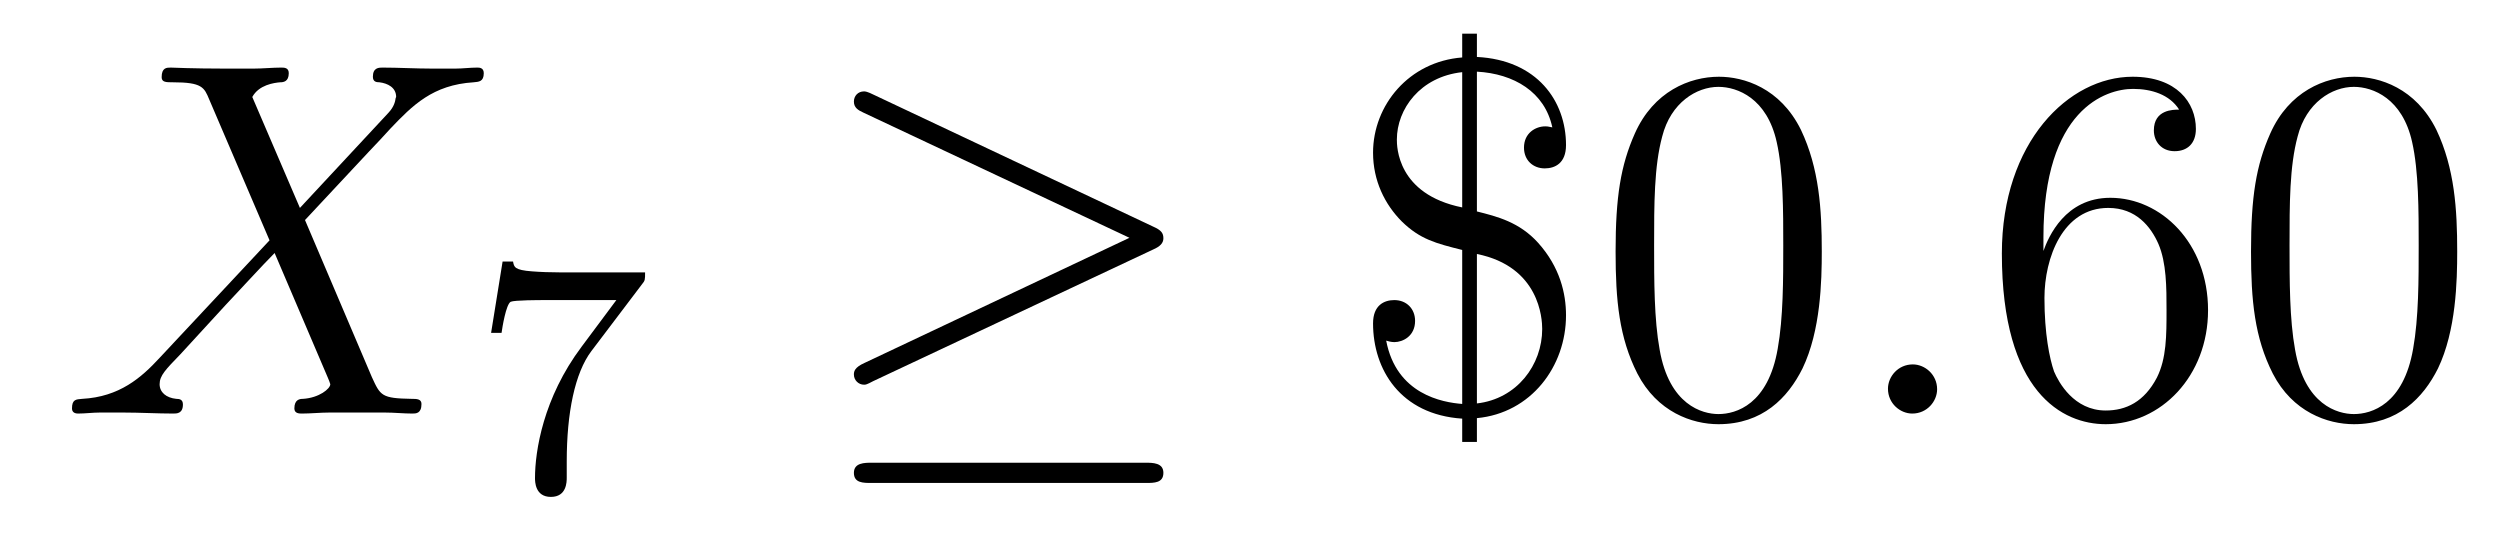
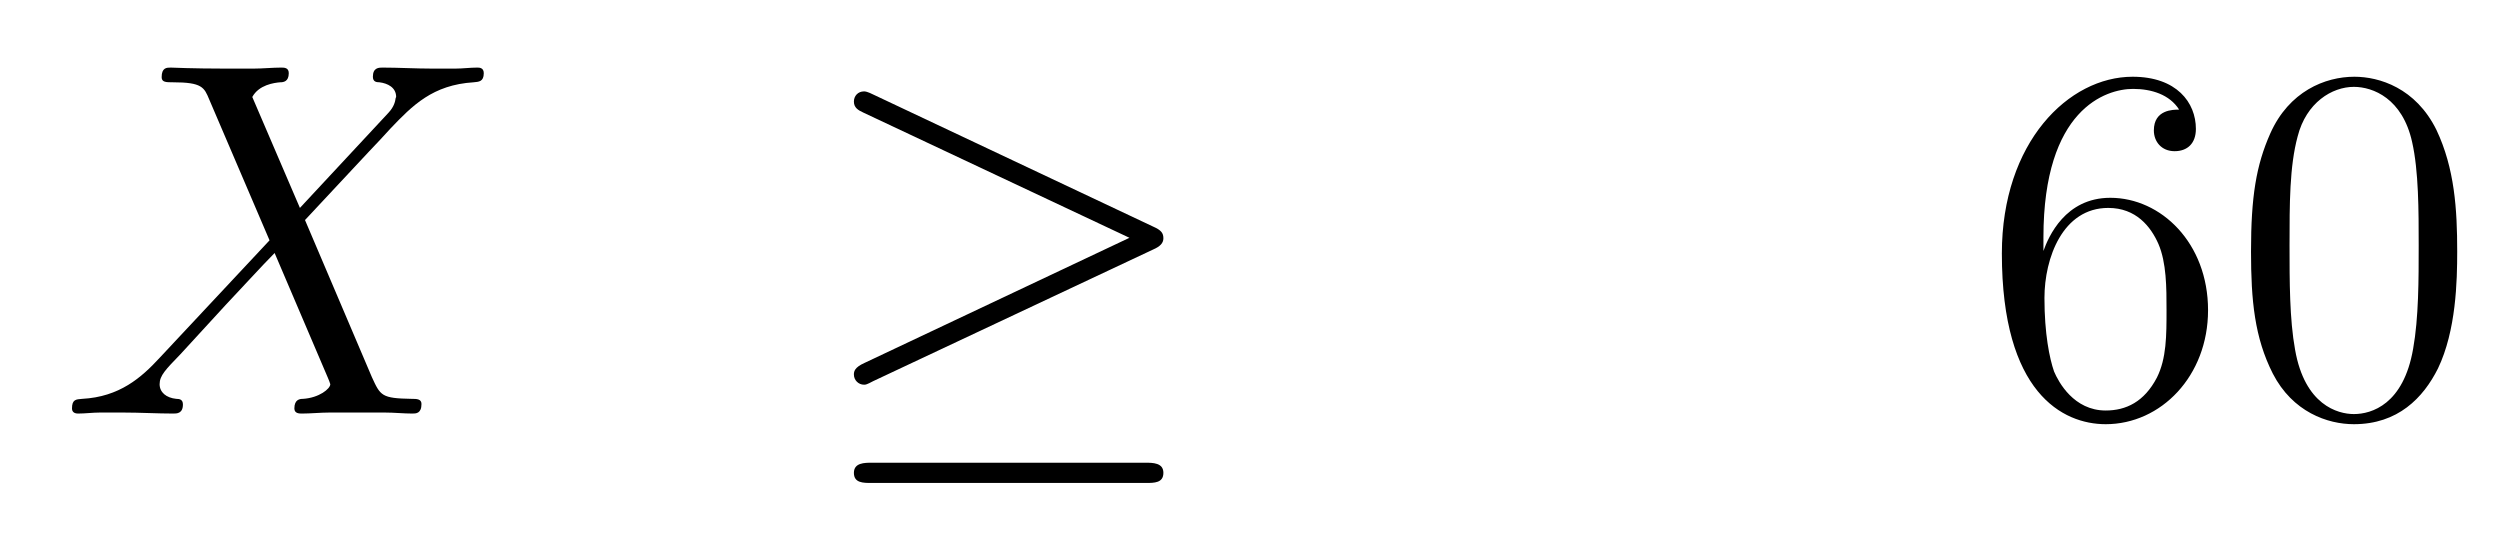
<svg xmlns="http://www.w3.org/2000/svg" version="1.1" width="59pt" height="13pt" viewBox="0 -13 59 13">
  <g id="page1">
    <g transform="matrix(1 0 0 -1 -127 651)">
      <path d="M134.078 659.093L132.954 661.711C133.11 661.998 133.468 662.046 133.612 662.058C133.684 662.058 133.815 662.07 133.815 662.273C133.815 662.405 133.707 662.405 133.636 662.405C133.433 662.405 133.193 662.381 132.99 662.381H132.297C131.568 662.381 131.042 662.405 131.03 662.405C130.934 662.405 130.815 662.405 130.815 662.178C130.815 662.058 130.922 662.058 131.078 662.058C131.771 662.058 131.819 661.938 131.938 661.652L133.361 658.328L130.767 655.555C130.337 655.089 129.822 654.634 128.938 654.587C128.794 654.575 128.699 654.575 128.699 654.36C128.699 654.324 128.711 654.24 128.842 654.24C129.01 654.24 129.189 654.264 129.356 654.264H129.918C130.301 654.264 130.719 654.24 131.09 654.24C131.173 654.24 131.317 654.24 131.317 654.455C131.317 654.575 131.233 654.587 131.161 654.587C130.922 654.611 130.767 654.742 130.767 654.933C130.767 655.137 130.91 655.28 131.257 655.639L132.321 656.798C132.584 657.073 133.218 657.767 133.481 658.029L134.736 655.089C134.748 655.065 134.795 654.945 134.795 654.933C134.795 654.826 134.532 654.611 134.15 654.587C134.078 654.587 133.947 654.575 133.947 654.36C133.947 654.24 134.066 654.24 134.126 654.24C134.329 654.24 134.568 654.264 134.772 654.264H136.087C136.302 654.264 136.529 654.24 136.732 654.24C136.816 654.24 136.947 654.24 136.947 654.467C136.947 654.587 136.827 654.587 136.72 654.587C136.003 654.599 135.979 654.658 135.776 655.101L134.198 658.807L135.716 660.432C135.835 660.552 136.11 660.851 136.218 660.97C136.732 661.508 137.21 661.998 138.178 662.058C138.298 662.07 138.417 662.07 138.417 662.273C138.417 662.405 138.31 662.405 138.262 662.405C138.095 662.405 137.915 662.381 137.748 662.381H137.198C136.816 662.381 136.397 662.405 136.027 662.405C135.943 662.405 135.8 662.405 135.8 662.189C135.8 662.07 135.883 662.058 135.955 662.058C136.146 662.034 136.349 661.938 136.349 661.711L136.338 661.687C136.326 661.604 136.302 661.484 136.17 661.341L134.078 659.093Z" />
-       <path d="M142.152 657.293C142.224 657.38 142.224 657.396 142.224 657.572H140.2C140.001 657.572 139.753 657.58 139.554 657.596C139.14 657.627 139.132 657.699 139.108 657.827H138.861L138.59 656.145H138.837C138.853 656.265 138.941 656.815 139.052 656.878C139.14 656.918 139.737 656.918 139.857 656.918H141.546L140.726 655.818C139.817 654.607 139.626 653.348 139.626 652.719C139.626 652.639 139.626 652.273 140.001 652.273C140.375 652.273 140.375 652.631 140.375 652.727V653.109C140.375 654.257 140.566 655.197 140.957 655.715L142.152 657.293Z" />
      <path d="M154.217 658.113C154.384 658.185 154.456 658.268 154.456 658.376C154.456 658.496 154.408 658.567 154.217 658.651L147.63 661.759C147.463 661.843 147.415 661.843 147.391 661.843C147.248 661.843 147.152 661.735 147.152 661.604C147.152 661.46 147.248 661.401 147.379 661.341L153.655 658.388L147.403 655.435C147.164 655.328 147.152 655.232 147.152 655.16C147.152 655.029 147.26 654.921 147.391 654.921C147.427 654.921 147.451 654.921 147.607 655.005L154.217 658.113ZM154.038 652.602C154.241 652.602 154.456 652.602 154.456 652.841S154.205 653.08 154.026 653.08H147.582C147.403 653.08 147.152 653.08 147.152 652.841S147.368 652.602 147.571 652.602H154.038Z" />
-       <path d="M161.855 662.309C162.727 662.261 163.456 661.831 163.635 660.994C163.528 661.018 163.504 661.018 163.468 661.018C163.241 661.018 162.966 660.862 162.966 660.516C162.966 660.217 163.181 660.026 163.456 660.026C163.695 660.026 163.958 660.145 163.958 660.576C163.958 661.616 163.277 662.584 161.855 662.656V663.206H161.508V662.644C160.253 662.548 159.404 661.52 159.404 660.396C159.404 659.739 159.679 659.177 160.085 658.771C160.515 658.352 160.886 658.257 161.508 658.101V654.467C161.041 654.503 159.954 654.694 159.714 655.961C159.75 655.949 159.834 655.926 159.906 655.926C160.109 655.926 160.396 656.069 160.396 656.427C160.396 656.714 160.193 656.918 159.906 656.918C159.667 656.918 159.404 656.798 159.404 656.368C159.404 655.28 160.049 654.216 161.508 654.12V653.571H161.855V654.132C163.134 654.252 163.958 655.352 163.958 656.559C163.958 657.073 163.815 657.695 163.301 658.268C162.859 658.759 162.333 658.89 161.855 659.01V662.309ZM161.508 659.105C159.966 659.416 159.966 660.552 159.966 660.707C159.966 661.424 160.515 662.189 161.508 662.297V659.105ZM161.855 658.006C163.337 657.707 163.396 656.475 163.396 656.236C163.396 655.387 162.799 654.587 161.855 654.479V658.006ZM169.994 658.065C169.994 659.058 169.934 660.026 169.503 660.934C169.014 661.927 168.153 662.189 167.567 662.189C166.874 662.189 166.025 661.843 165.583 660.851C165.248 660.097 165.128 659.356 165.128 658.065C165.128 656.906 165.212 656.033 165.642 655.184C166.109 654.276 166.934 653.989 167.555 653.989C168.595 653.989 169.193 654.611 169.539 655.304C169.97 656.2 169.994 657.372 169.994 658.065ZM167.555 654.228C167.173 654.228 166.395 654.443 166.168 655.746C166.037 656.463 166.037 657.372 166.037 658.209C166.037 659.189 166.037 660.073 166.228 660.779C166.431 661.58 167.041 661.95 167.555 661.95C168.009 661.95 168.703 661.675 168.93 660.648C169.085 659.966 169.085 659.022 169.085 658.209C169.085 657.408 169.085 656.499 168.954 655.77C168.727 654.455 167.973 654.228 167.555 654.228Z" />
-       <path d="M172.716 654.814C172.716 655.16 172.429 655.4 172.142 655.4C171.795 655.4 171.556 655.113 171.556 654.826C171.556 654.479 171.843 654.24 172.13 654.24C172.476 654.24 172.716 654.527 172.716 654.814Z" />
      <path d="M175.225 658.4C175.225 661.424 176.695 661.902 177.341 661.902C177.771 661.902 178.201 661.771 178.428 661.413C178.285 661.413 177.831 661.413 177.831 660.922C177.831 660.659 178.01 660.432 178.321 660.432C178.62 660.432 178.823 660.612 178.823 660.958C178.823 661.58 178.369 662.189 177.329 662.189C175.823 662.189 174.244 660.648 174.244 658.017C174.244 654.73 175.679 653.989 176.695 653.989C177.998 653.989 179.11 655.125 179.11 656.679C179.11 658.268 177.998 659.332 176.803 659.332C175.739 659.332 175.344 658.412 175.225 658.077V658.4ZM176.695 654.312C175.942 654.312 175.583 654.981 175.476 655.232C175.368 655.543 175.249 656.129 175.249 656.966C175.249 657.91 175.679 659.093 176.755 659.093C177.412 659.093 177.759 658.651 177.938 658.245C178.13 657.802 178.13 657.205 178.13 656.691C178.13 656.081 178.13 655.543 177.903 655.089C177.603 654.515 177.173 654.312 176.695 654.312ZM184.99 658.065C184.99 659.058 184.93 660.026 184.5 660.934C184.01 661.927 183.149 662.189 182.563 662.189C181.87 662.189 181.021 661.843 180.579 660.851C180.244 660.097 180.124 659.356 180.124 658.065C180.124 656.906 180.208 656.033 180.638 655.184C181.105 654.276 181.93 653.989 182.551 653.989C183.591 653.989 184.189 654.611 184.536 655.304C184.966 656.2 184.99 657.372 184.99 658.065ZM182.551 654.228C182.169 654.228 181.392 654.443 181.164 655.746C181.033 656.463 181.033 657.372 181.033 658.209C181.033 659.189 181.033 660.073 181.224 660.779C181.427 661.58 182.037 661.95 182.551 661.95C183.005 661.95 183.699 661.675 183.926 660.648C184.081 659.966 184.081 659.022 184.081 658.209C184.081 657.408 184.081 656.499 183.95 655.77C183.723 654.455 182.97 654.228 182.551 654.228Z" />
    </g>
  </g>
</svg>